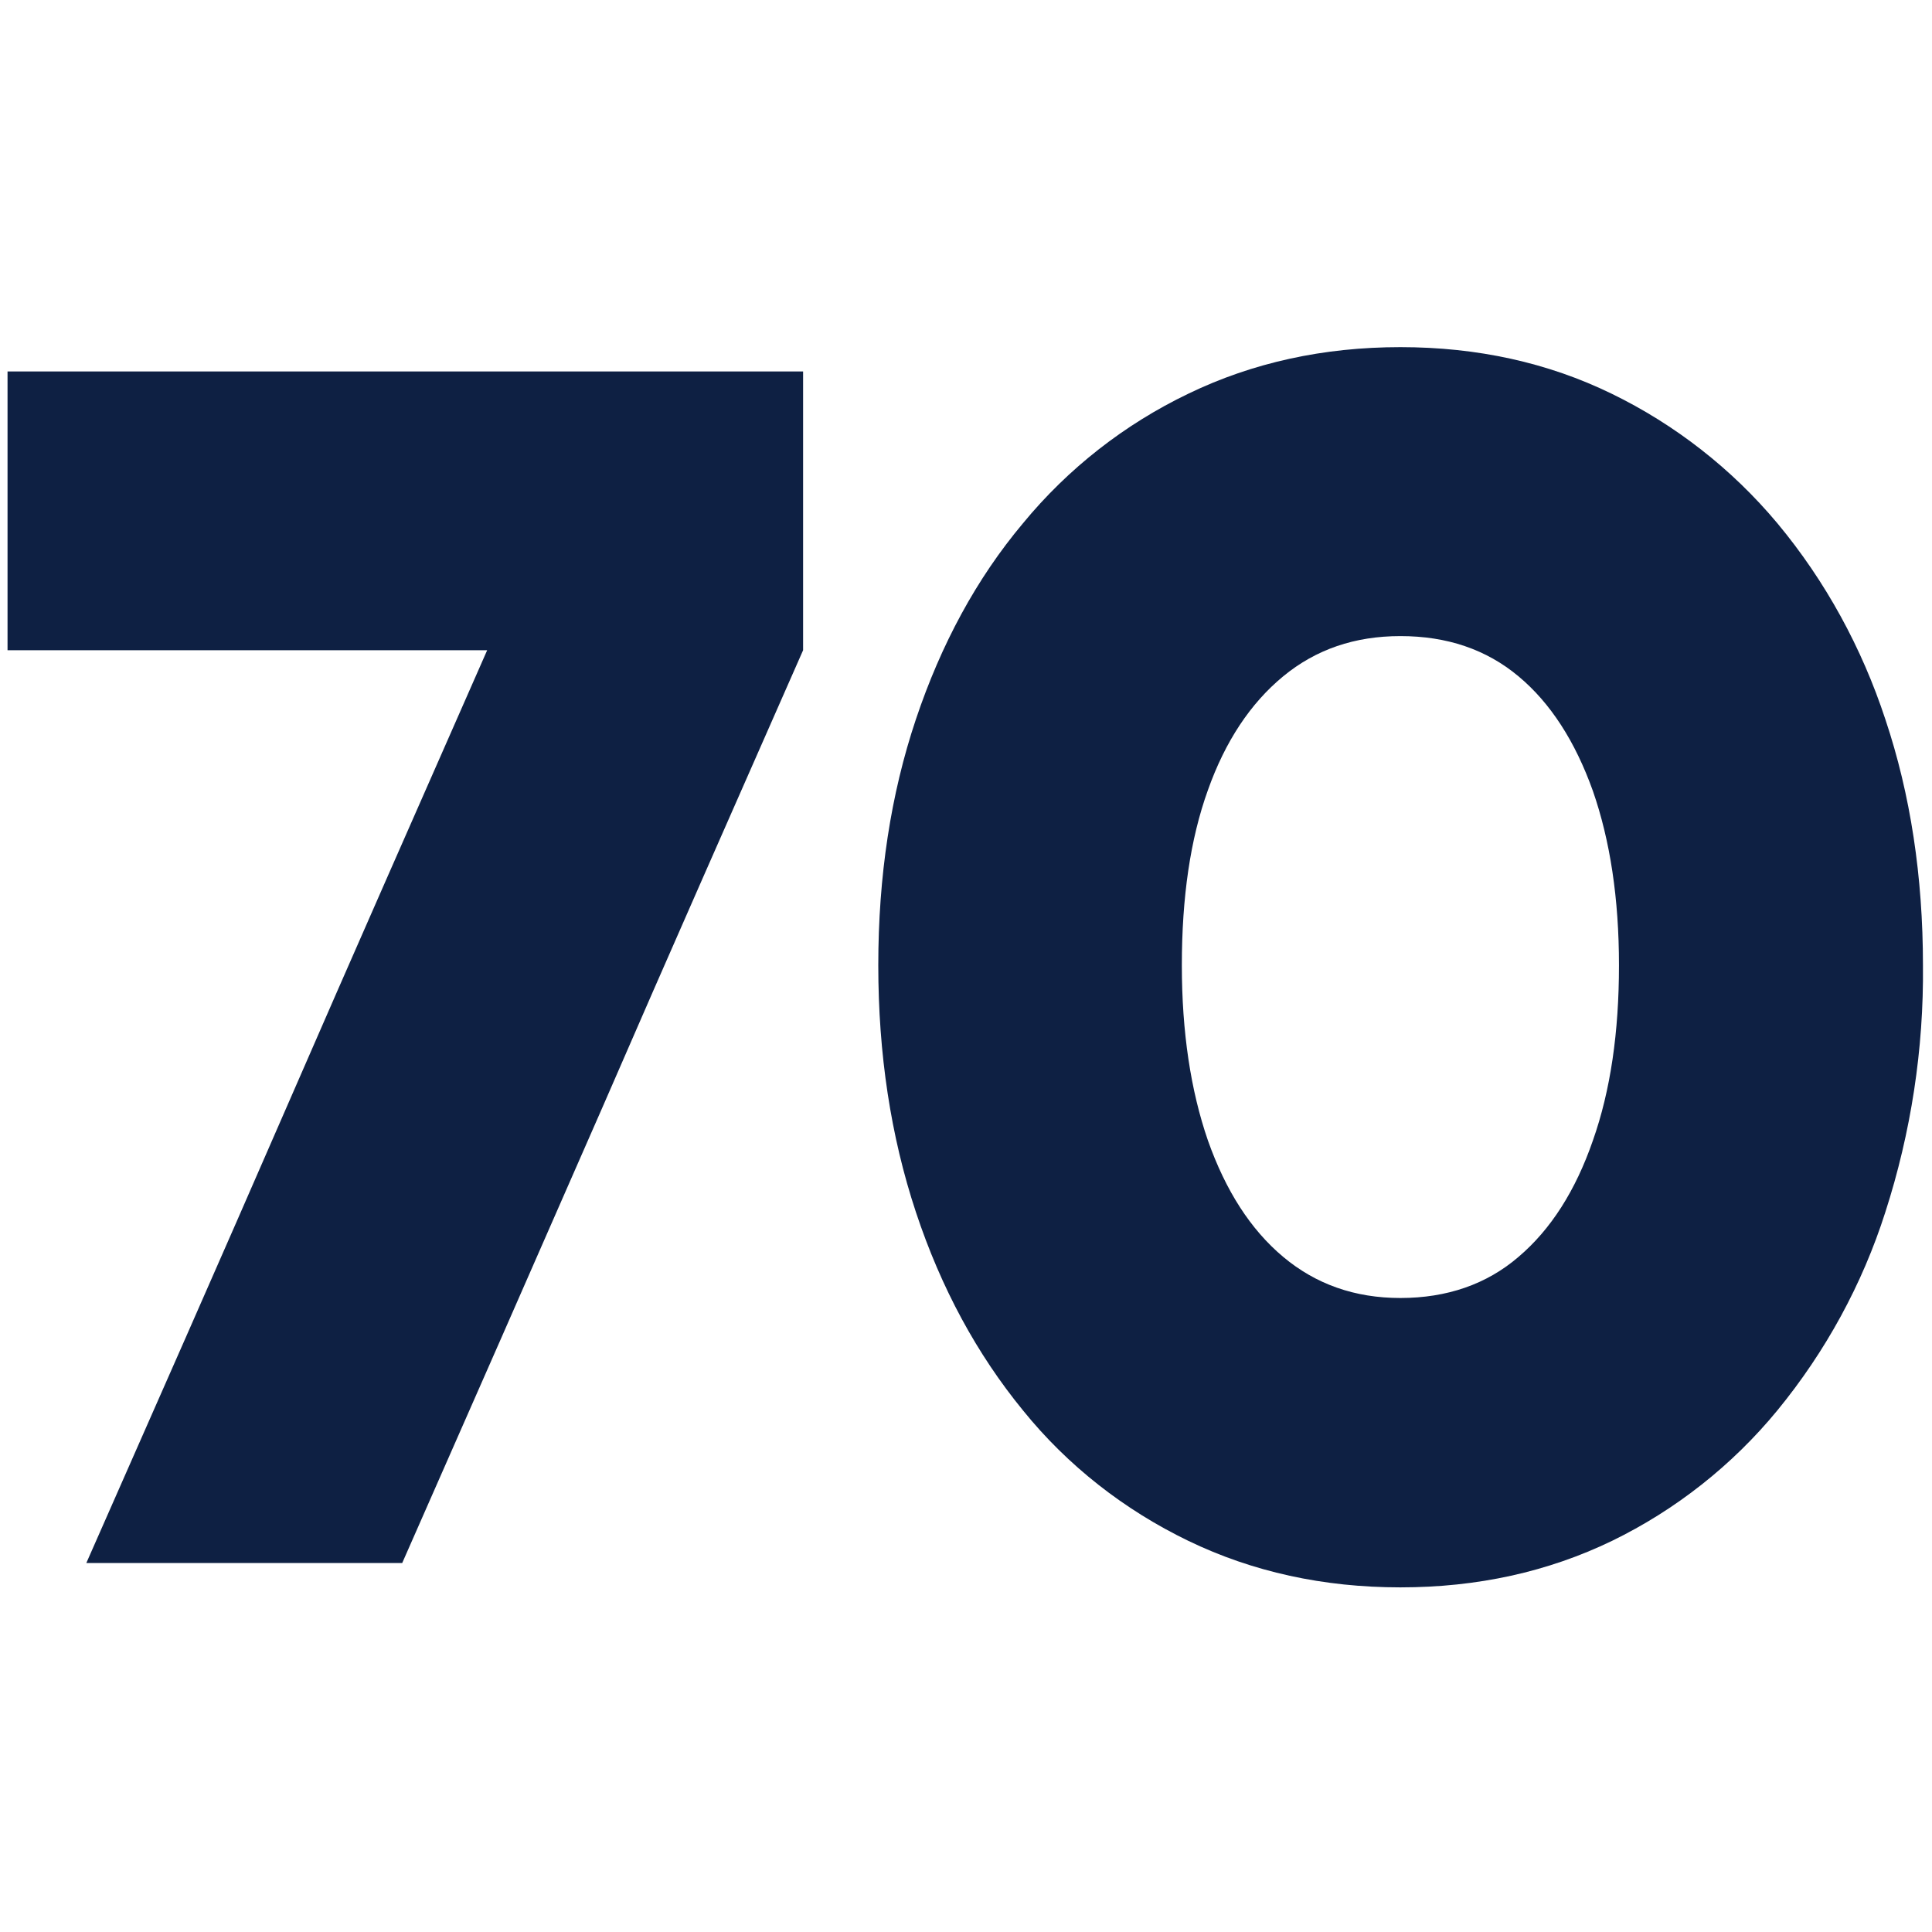
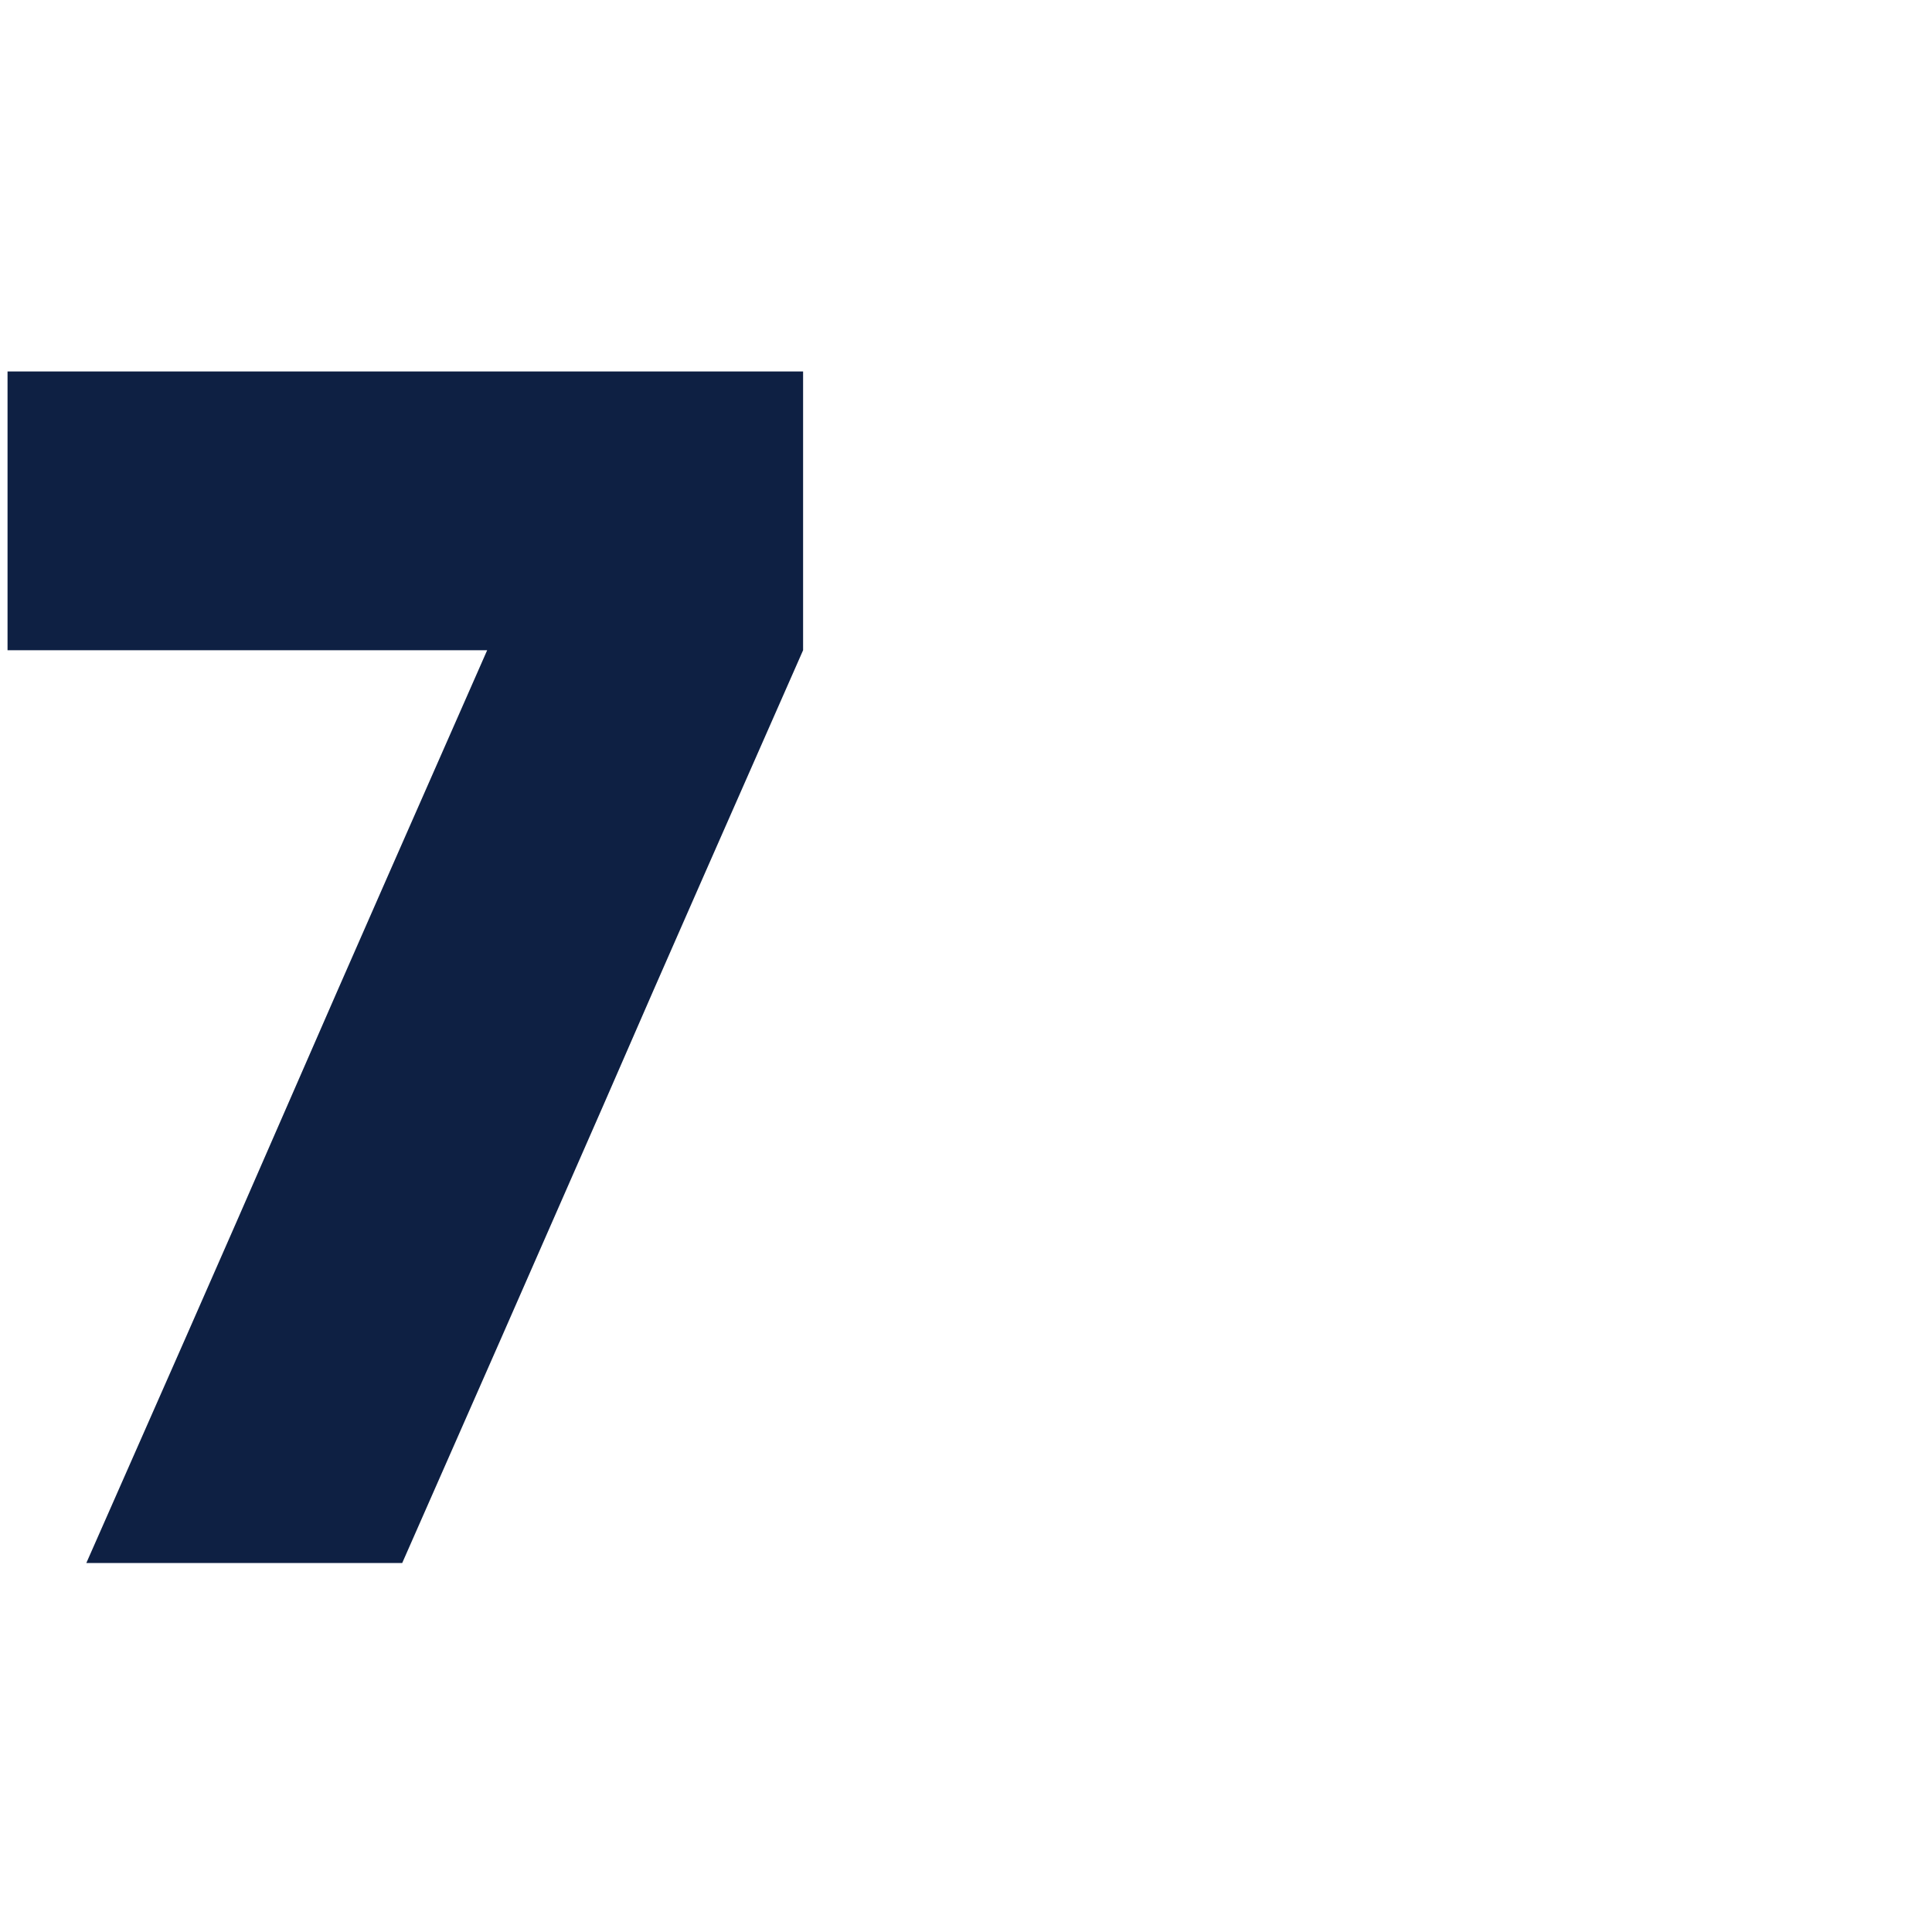
<svg xmlns="http://www.w3.org/2000/svg" width="50" height="50" viewBox="0 0 50 50" fill="none">
  <g id="001-seventy 1">
    <g id="Layer_2_00000098200070683364270240000011230667923428500148_">
      <g id="_71.number_70">
        <path id="Vector" d="M20.784 9.614V16.828C19.066 20.733 17.326 24.661 15.597 28.645C13.856 32.619 12.127 36.558 10.409 40.451H2.234C3.951 36.558 5.692 32.619 7.421 28.645C9.15 24.672 10.89 20.733 12.608 16.828H0.195V9.614H20.784Z" fill="#0E2043" />
-         <path id="Vector_2" d="M36.242 41.081C34.25 41.081 32.418 40.68 30.758 39.879C29.097 39.077 27.631 37.932 26.475 36.501C25.284 35.046 24.357 33.34 23.704 31.371C23.051 29.401 22.73 27.271 22.73 24.981C22.73 22.68 23.051 20.561 23.704 18.614C24.357 16.668 25.273 14.973 26.475 13.542C27.643 12.122 29.109 10.977 30.758 10.187C32.418 9.385 34.25 8.984 36.242 8.984C38.235 8.984 40.056 9.385 41.705 10.187C43.353 10.988 44.819 12.133 45.998 13.542C47.247 15.042 48.186 16.771 48.792 18.614C49.445 20.561 49.766 22.691 49.766 24.981C49.789 27.145 49.457 29.309 48.792 31.371C48.197 33.237 47.247 34.978 45.998 36.501C44.831 37.921 43.365 39.077 41.716 39.879C40.056 40.68 38.235 41.081 36.242 41.081ZM36.242 33.592C37.445 33.592 38.475 33.237 39.3 32.527C40.136 31.817 40.777 30.81 41.224 29.516C41.681 28.222 41.899 26.71 41.899 24.981C41.899 23.252 41.67 21.752 41.224 20.47C40.766 19.187 40.124 18.191 39.3 17.504C38.464 16.805 37.445 16.462 36.242 16.462C35.063 16.462 34.055 16.805 33.208 17.504C32.361 18.202 31.708 19.187 31.261 20.447C30.803 21.718 30.586 23.229 30.586 24.981C30.586 26.71 30.815 28.222 31.261 29.516C31.719 30.81 32.361 31.817 33.208 32.527C34.055 33.237 35.063 33.592 36.242 33.592Z" fill="#0E2043" />
      </g>
    </g>
  </g>
</svg>